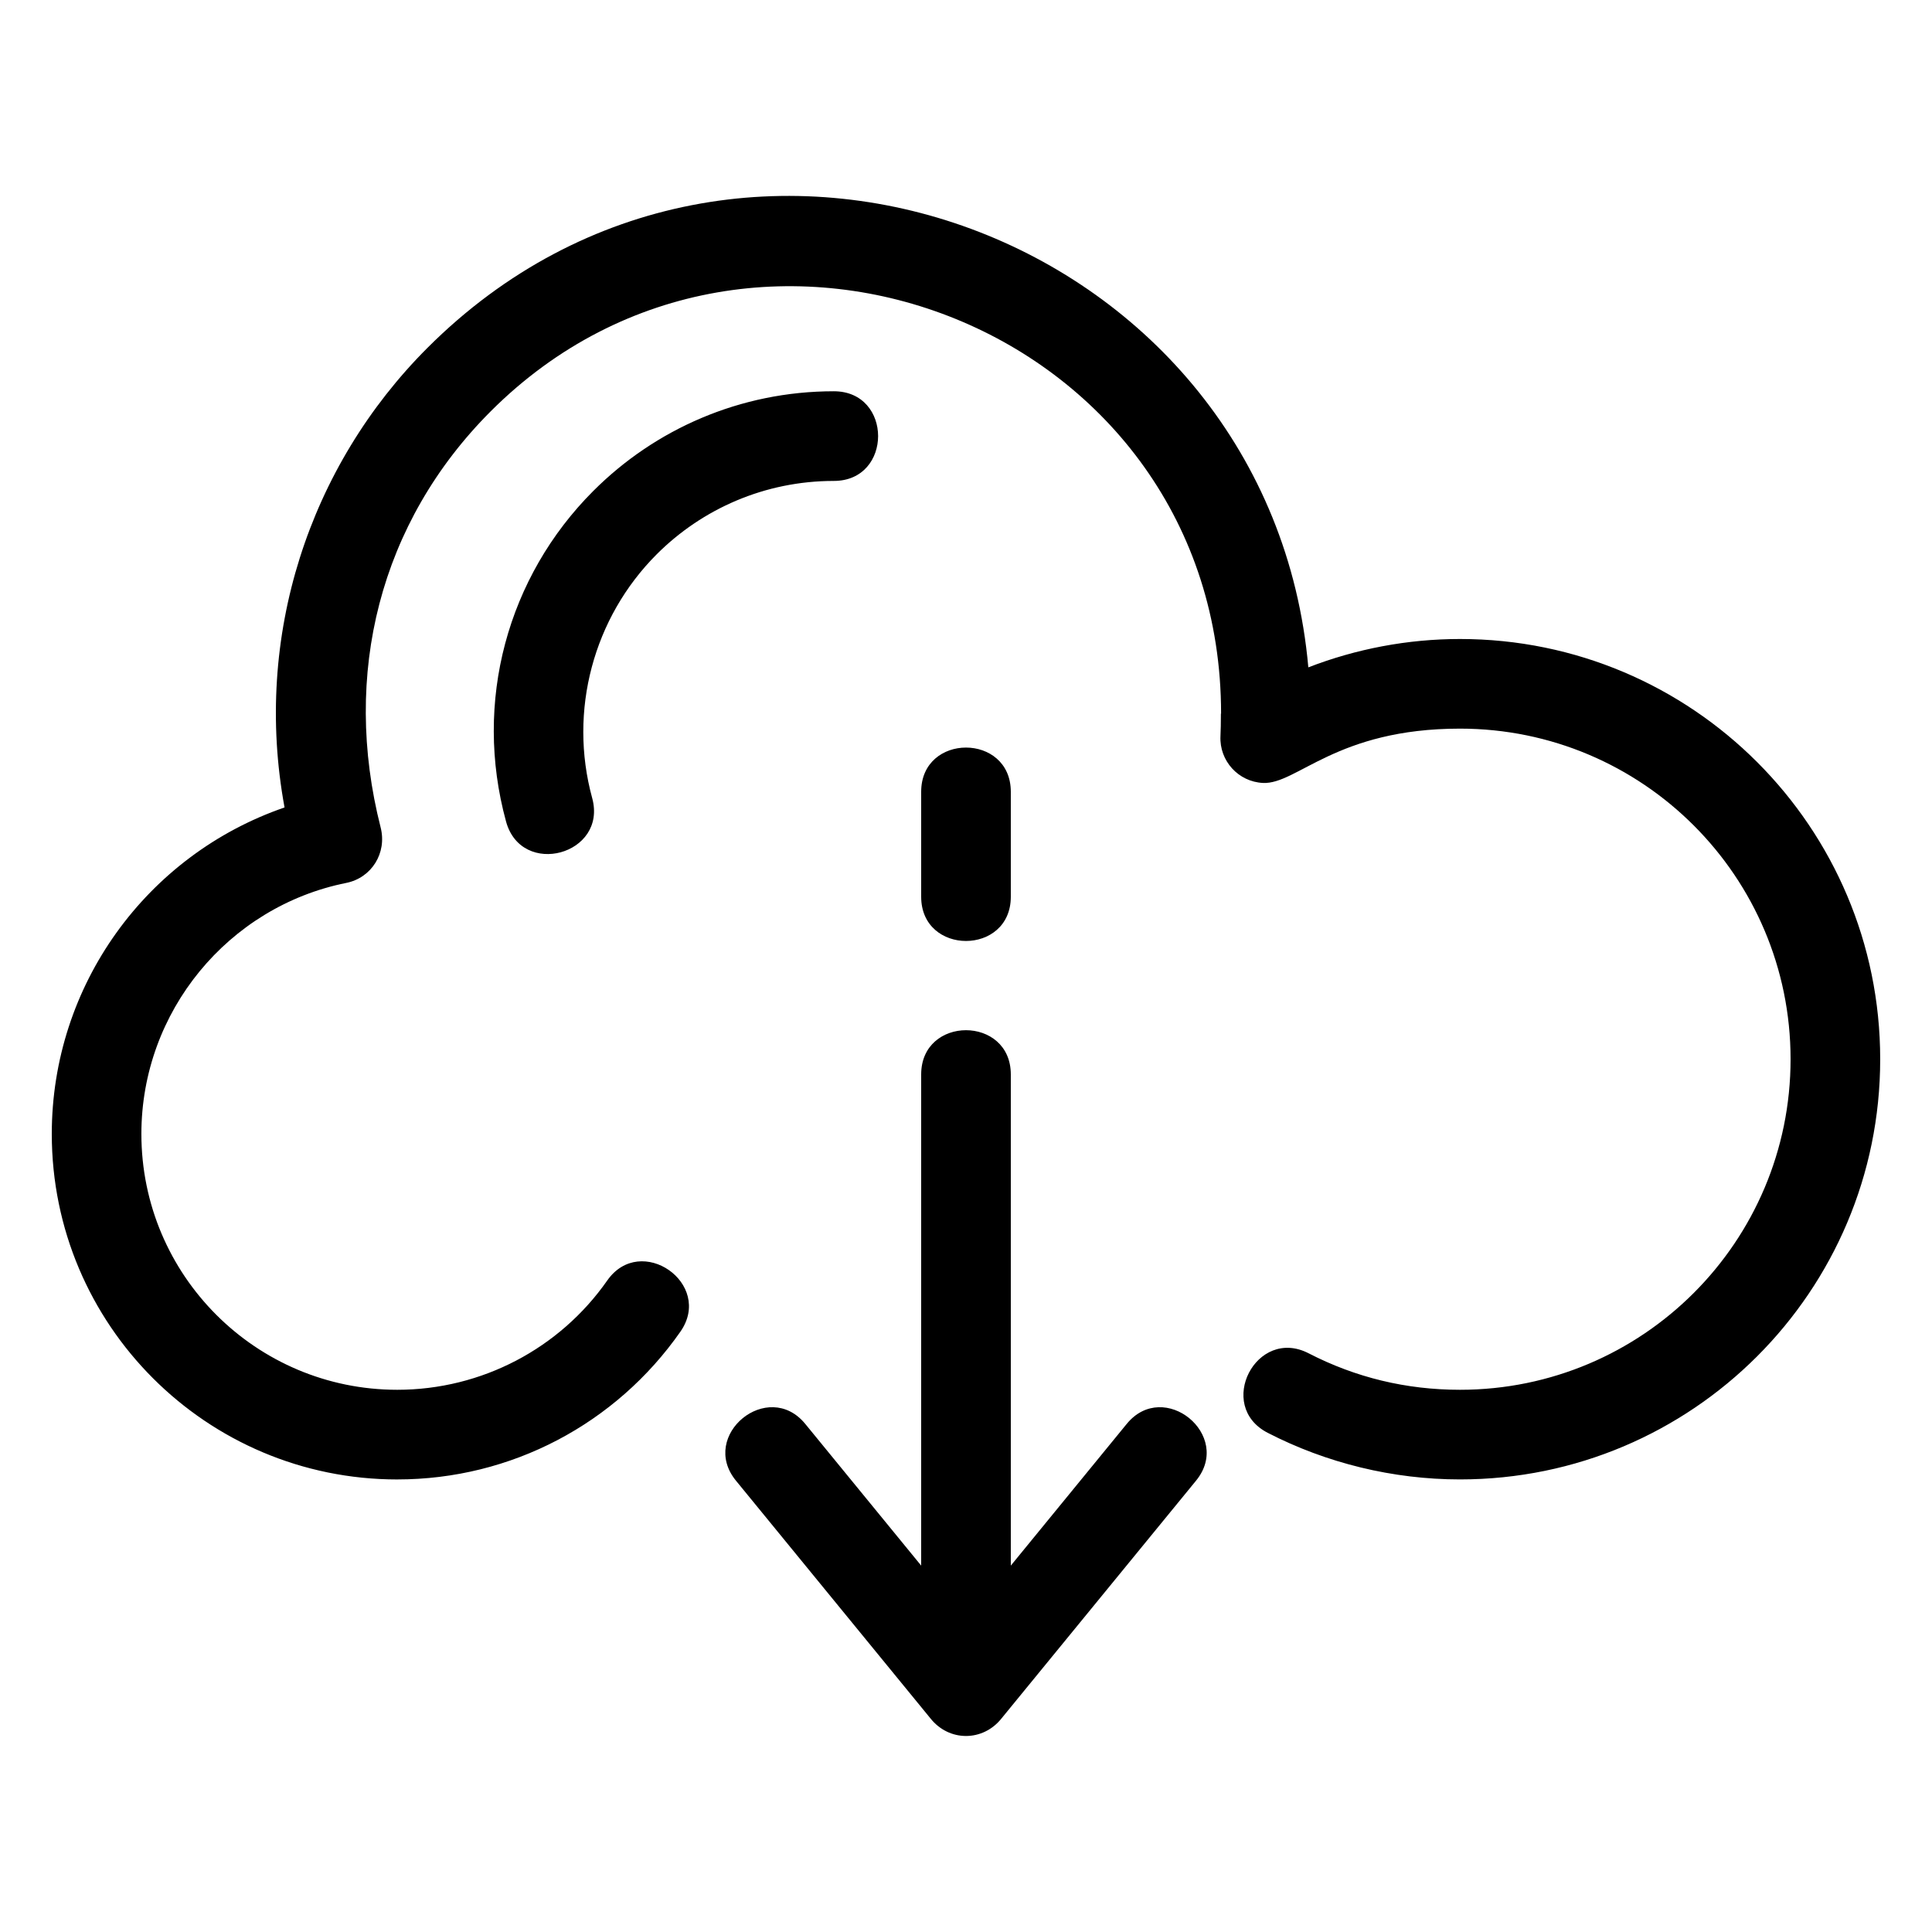
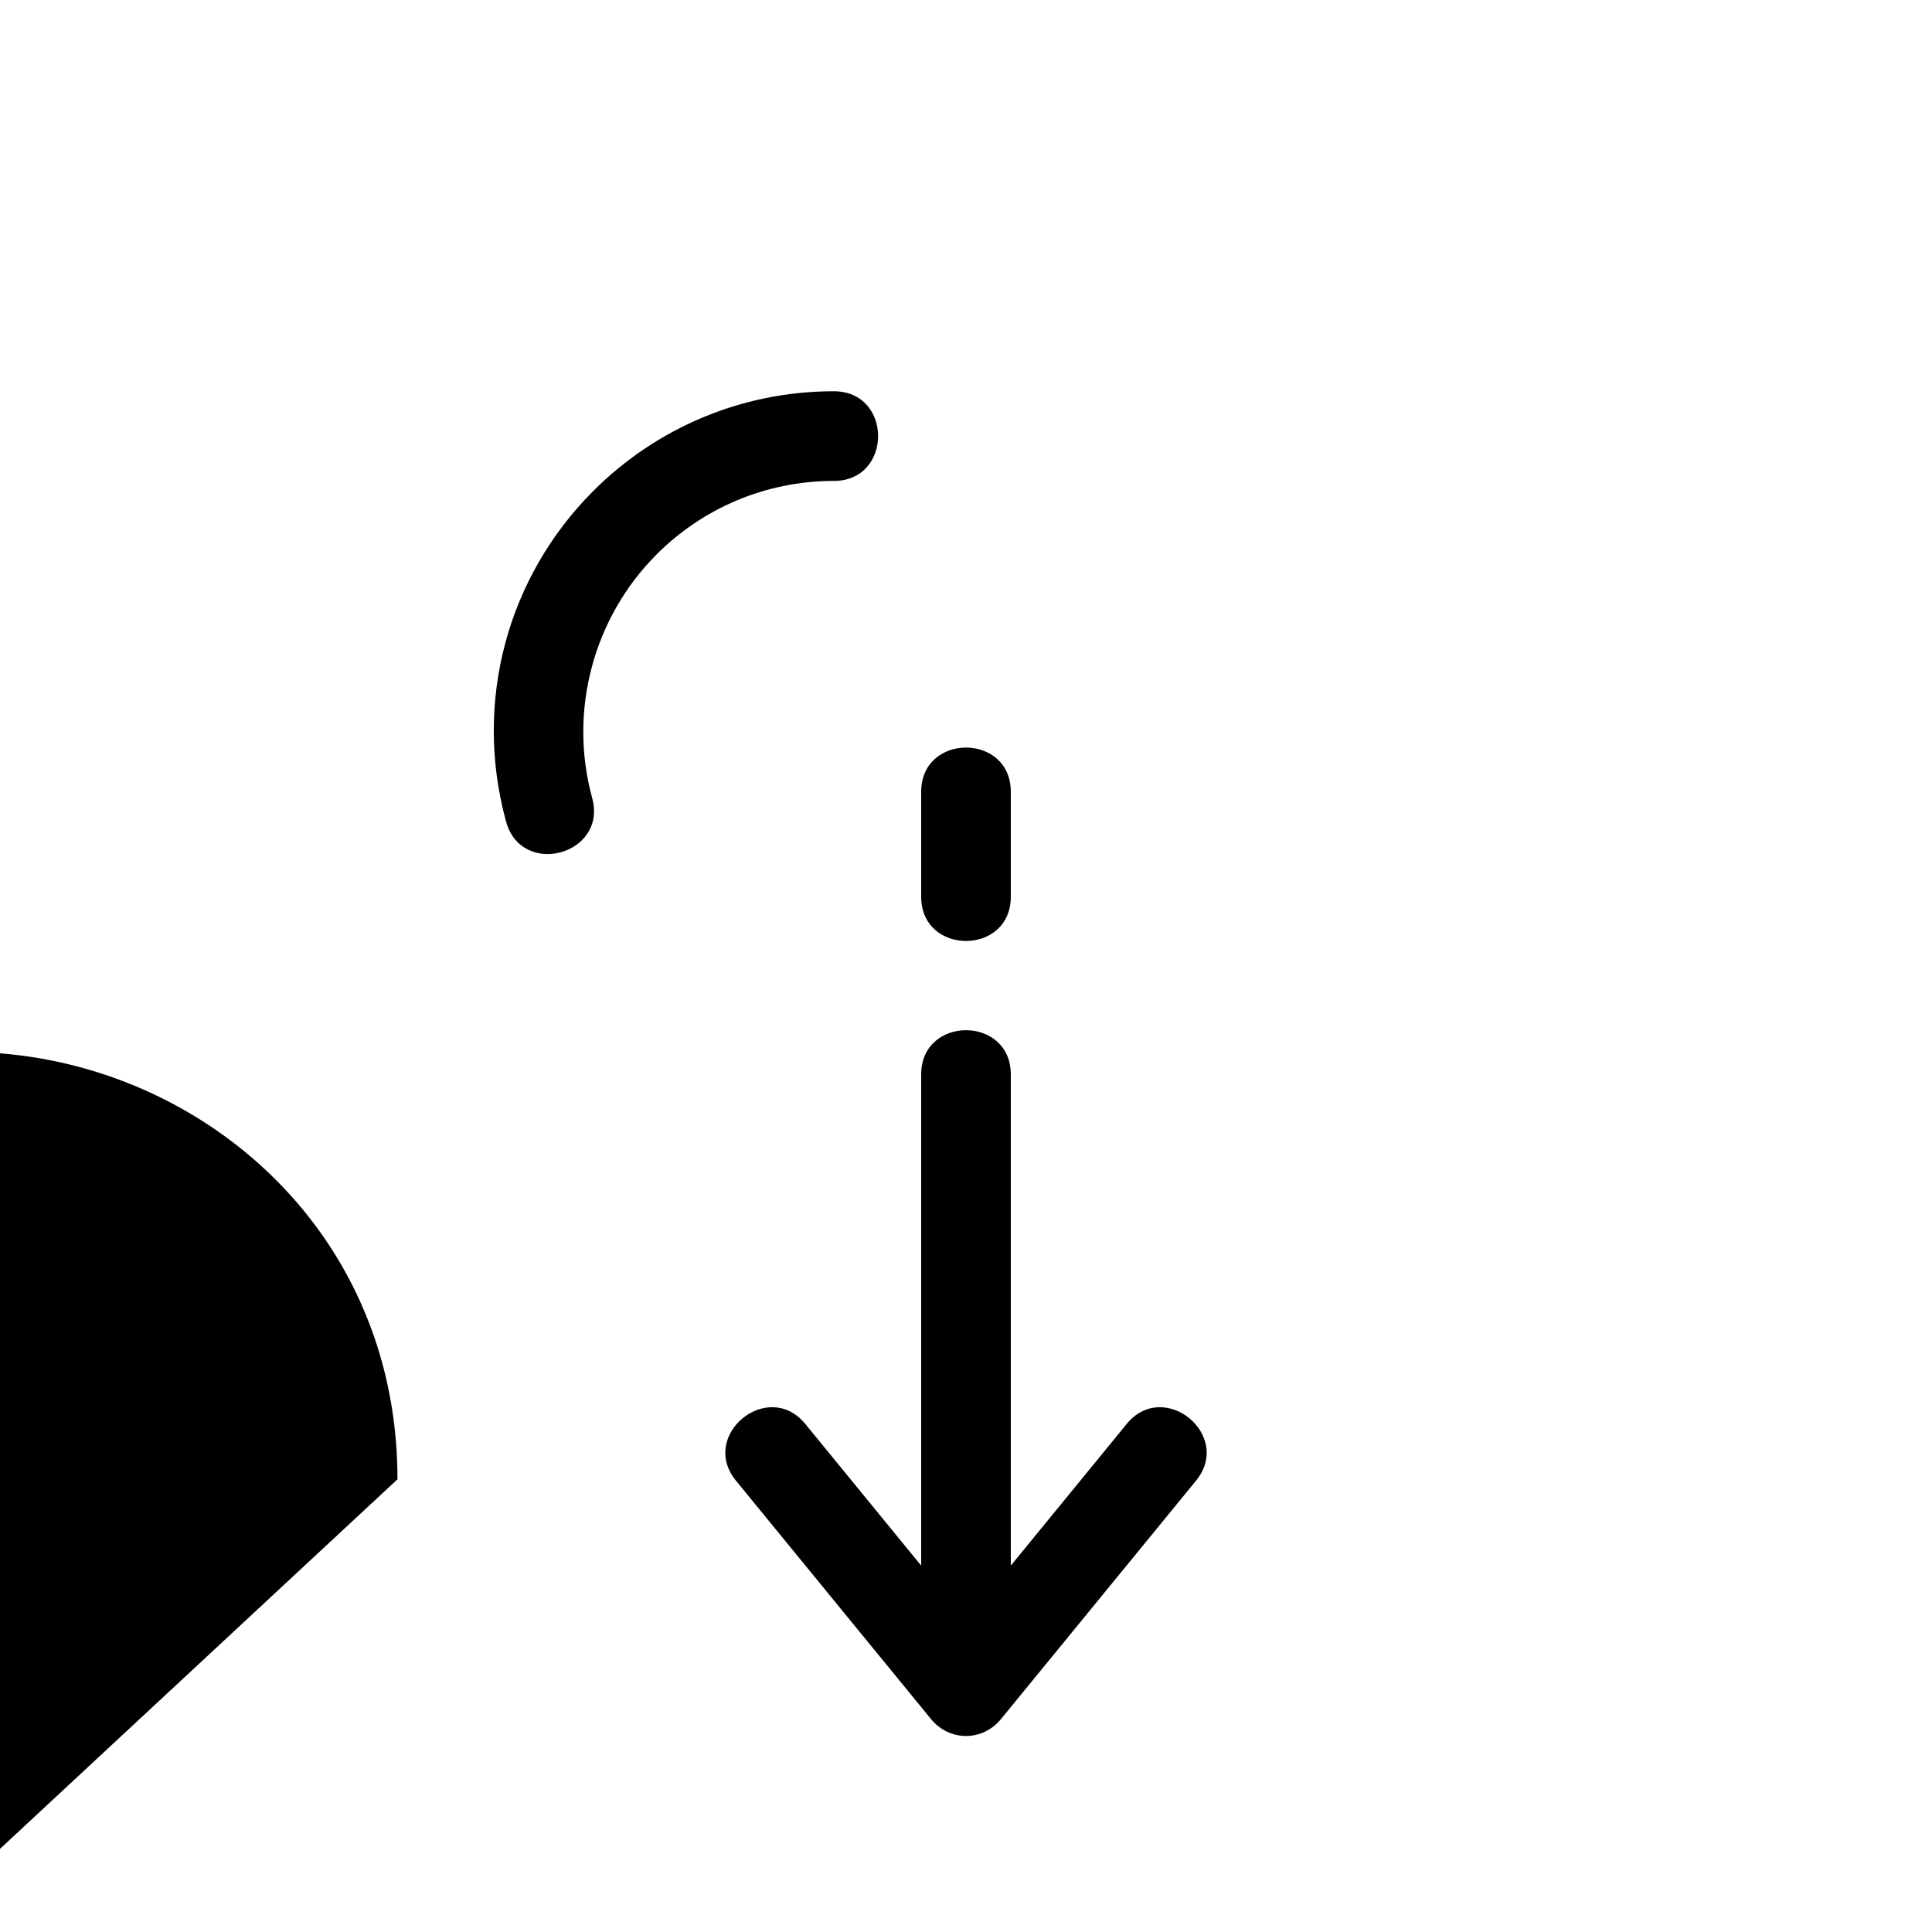
<svg xmlns="http://www.w3.org/2000/svg" fill="#000000" width="800px" height="800px" version="1.1" viewBox="144 144 512 512">
-   <path d="m249.29 536.07c-50.566 0-91.566-40.992-91.566-91.566 0-39.395 25.082-73.906 61.684-86.52-8.348-45.301 6.496-90.414 37.863-121.79 83.004-83 223.32-29.348 233.45 84.664 12.699-4.914 26.355-7.516 40.191-7.516 61.504 0 111.36 49.859 111.36 111.36 0 61.504-49.859 111.36-111.36 111.36-17.734 0-35.363-4.312-50.961-12.352-13.871-7.152-3.004-28.219 10.859-21.066 12.438 6.41 25.836 9.664 40.102 9.664 48.391 0 87.609-39.219 87.609-87.609 0-48.383-39.219-87.605-87.609-87.605-32.824 0-43.184 14.816-52.199 14.395-6.535-0.309-11.586-5.856-11.277-12.391 0.078-1.582 0.117-3.578 0.117-5.973h0.047c0-101.73-123.13-150.54-193.54-80.137-29.457 29.461-39.504 69.77-29.188 110.28 1.738 6.832-2.441 13.375-9.098 14.711-31.277 6.277-54.305 34.074-54.305 66.516 0 37.453 30.359 67.812 67.812 67.812 22.391 0 43.062-10.973 55.637-28.949 8.891-12.723 28.277 0.832 19.395 13.551-17.059 24.398-44.809 39.156-75.031 39.156zm51.961-261.98c16.309-16.316 38.844-26.402 63.73-26.402 15.637 0 15.637 23.762 0 23.762-18.328 0-34.922 7.426-46.934 19.434-16.77 16.773-23.438 41.465-17.113 64.598 4.106 15.008-18.715 21.262-22.828 6.219-8.676-31.723 0.352-64.824 23.141-87.609zm37.785 262.3c-9.859-12.051 8.516-27.082 18.371-15.035l30.715 37.547v-130.16c0-15.637 23.754-15.637 23.754 0v130.16l30.715-37.547c9.855-12.043 28.23 2.988 18.375 15.035l-51.516 62.961c-4.949 6.273-13.961 6.273-18.91-0.008l-51.508-62.957zm49.086-182.55c0-15.637 23.754-15.637 23.754 0v27.801c0 15.637-23.754 15.637-23.754 0z" />
+   <path d="m249.29 536.07h0.047c0-101.73-123.13-150.54-193.54-80.137-29.457 29.461-39.504 69.77-29.188 110.28 1.738 6.832-2.441 13.375-9.098 14.711-31.277 6.277-54.305 34.074-54.305 66.516 0 37.453 30.359 67.812 67.812 67.812 22.391 0 43.062-10.973 55.637-28.949 8.891-12.723 28.277 0.832 19.395 13.551-17.059 24.398-44.809 39.156-75.031 39.156zm51.961-261.98c16.309-16.316 38.844-26.402 63.73-26.402 15.637 0 15.637 23.762 0 23.762-18.328 0-34.922 7.426-46.934 19.434-16.77 16.773-23.438 41.465-17.113 64.598 4.106 15.008-18.715 21.262-22.828 6.219-8.676-31.723 0.352-64.824 23.141-87.609zm37.785 262.3c-9.859-12.051 8.516-27.082 18.371-15.035l30.715 37.547v-130.16c0-15.637 23.754-15.637 23.754 0v130.16l30.715-37.547c9.855-12.043 28.23 2.988 18.375 15.035l-51.516 62.961c-4.949 6.273-13.961 6.273-18.91-0.008l-51.508-62.957zm49.086-182.55c0-15.637 23.754-15.637 23.754 0v27.801c0 15.637-23.754 15.637-23.754 0z" />
</svg>